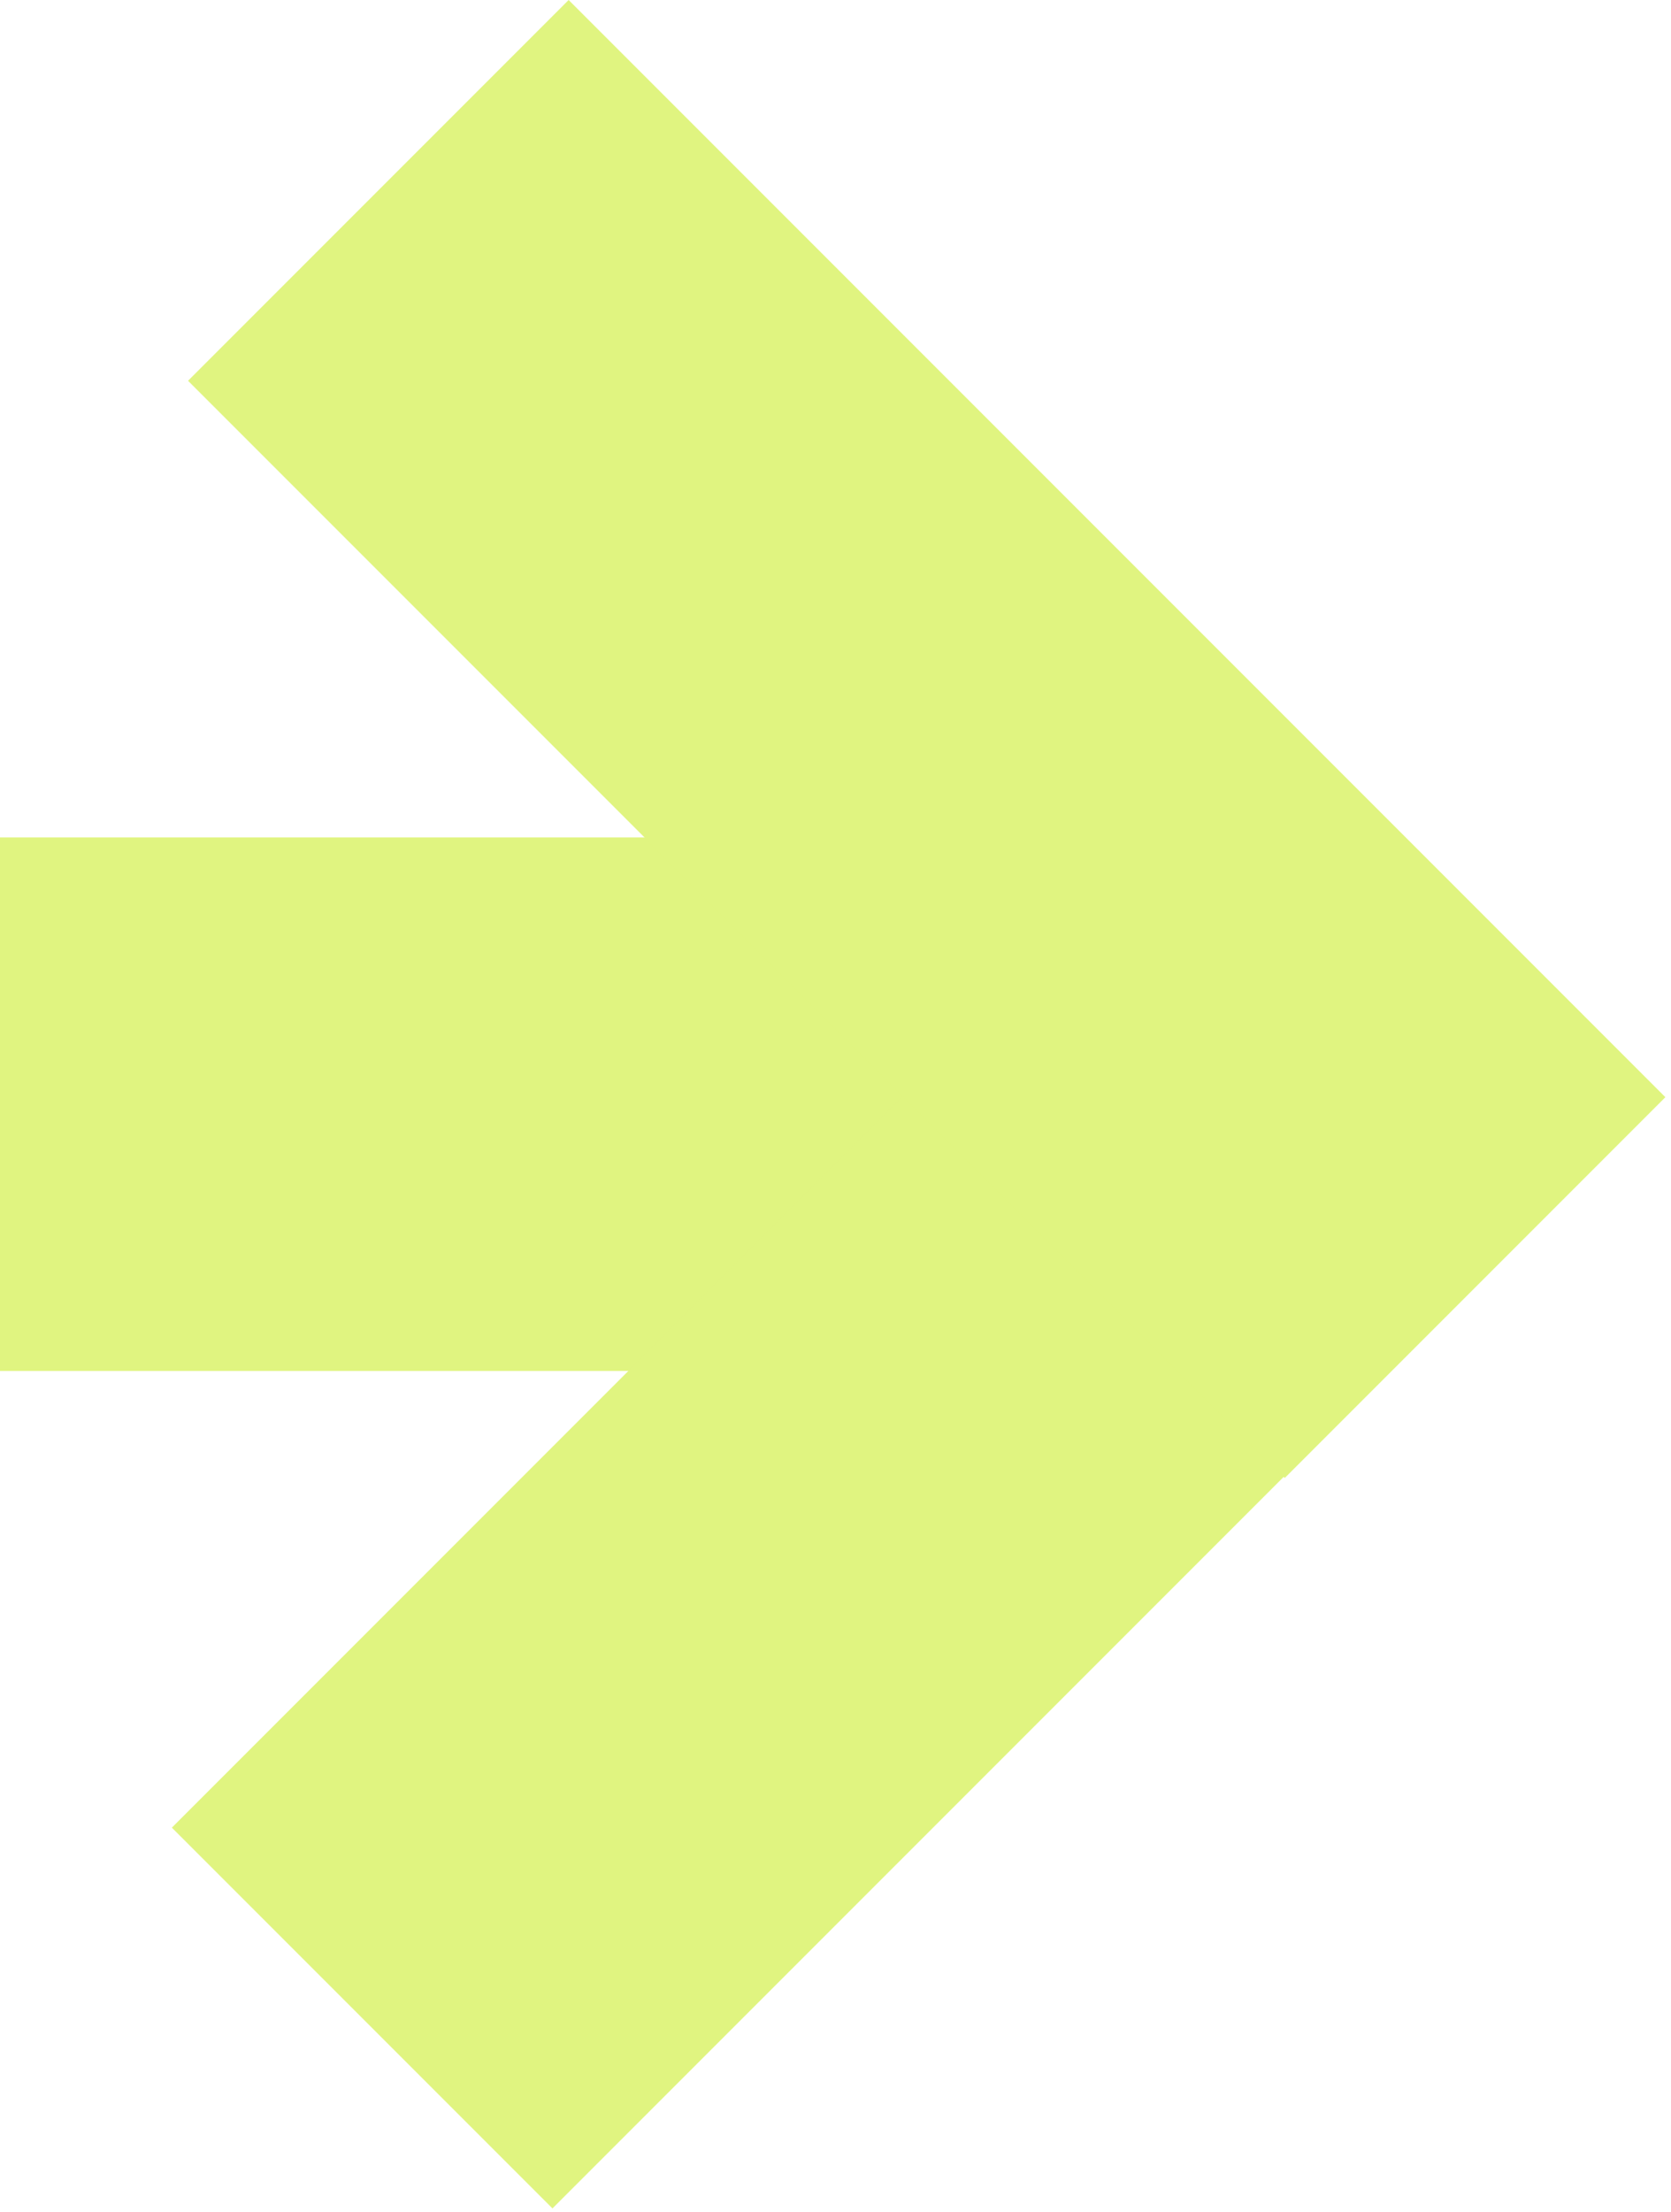
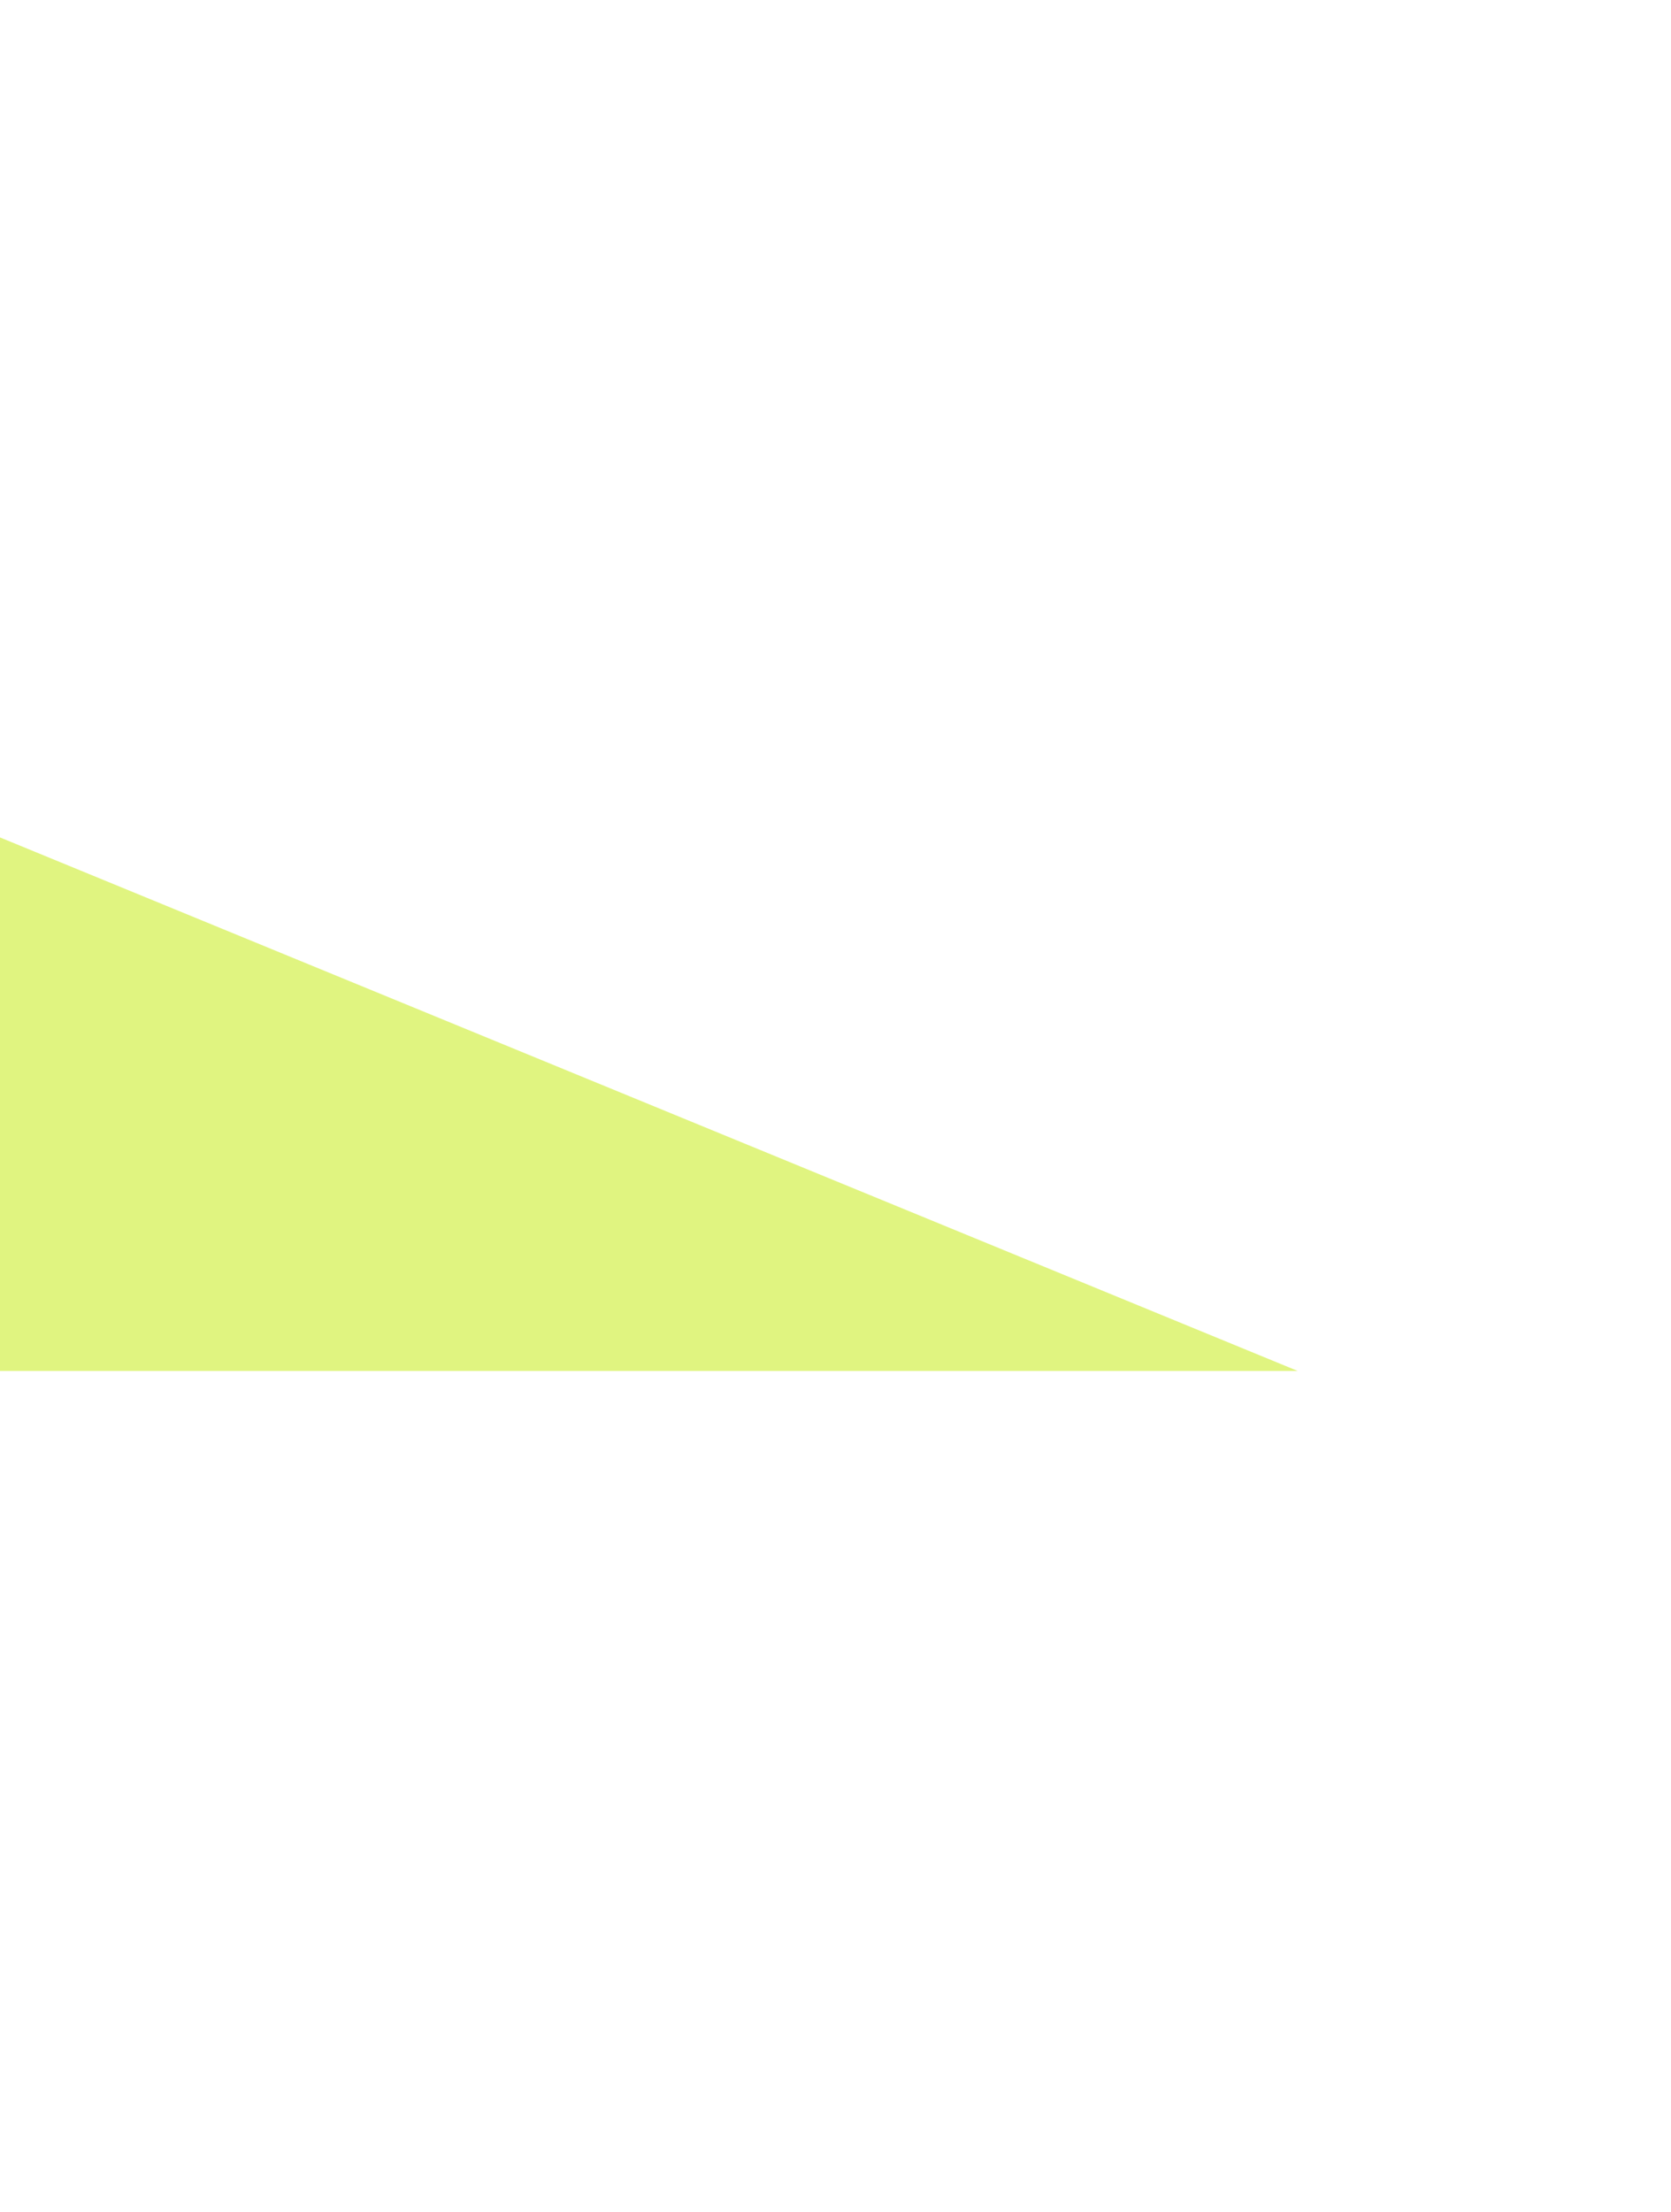
<svg xmlns="http://www.w3.org/2000/svg" width="229" height="303" viewBox="0 0 229 303" fill="none">
-   <path fill-rule="evenodd" clip-rule="evenodd" d="M177.848 187.804L0 187.804L-3.19479e-06 114.716L177.848 114.716L177.848 187.804Z" fill="#E0F480" />
-   <path fill-rule="evenodd" clip-rule="evenodd" d="M227.916 150.317L75.712 302.521L23.552 250.361L175.756 98.157L227.916 150.317Z" fill="#E0F480" />
-   <path fill-rule="evenodd" clip-rule="evenodd" d="M77.93 -1.88668e-06L228.229 150.299L176.07 202.459L25.771 52.16L77.93 -1.88668e-06Z" fill="#E0F480" />
+   <path fill-rule="evenodd" clip-rule="evenodd" d="M177.848 187.804L0 187.804L-3.19479e-06 114.716L177.848 187.804Z" fill="#E0F480" />
</svg>